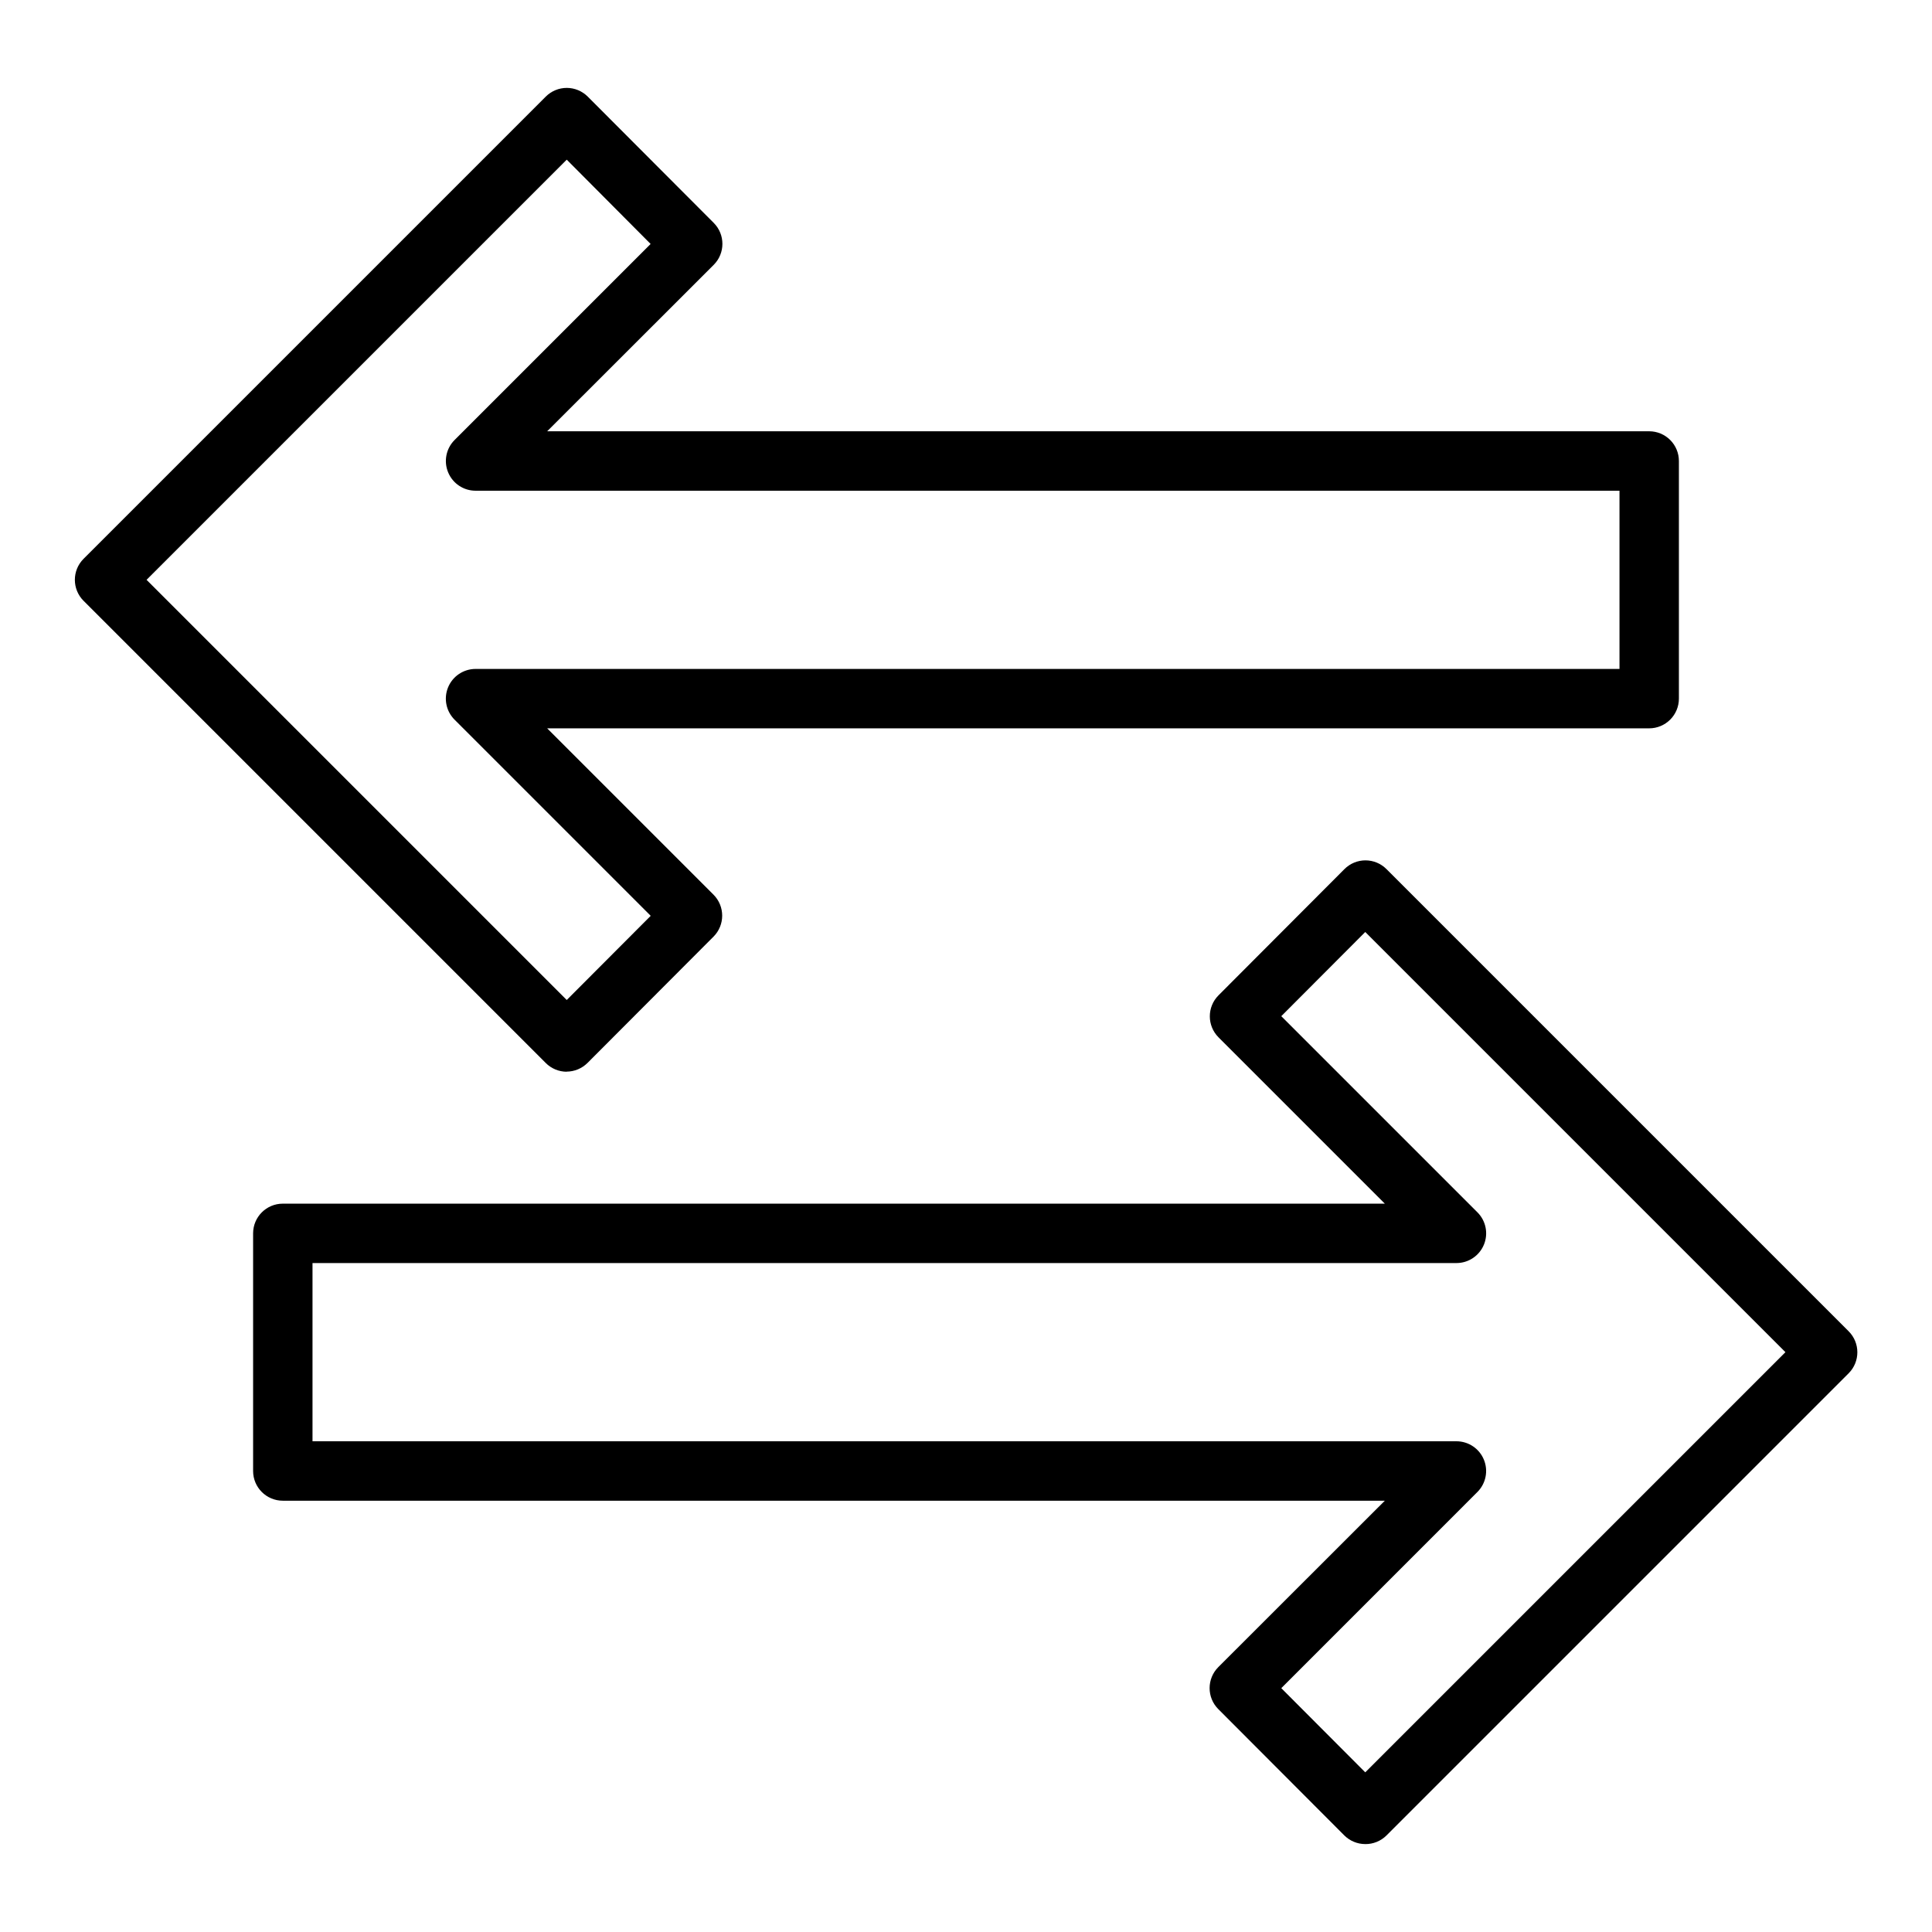
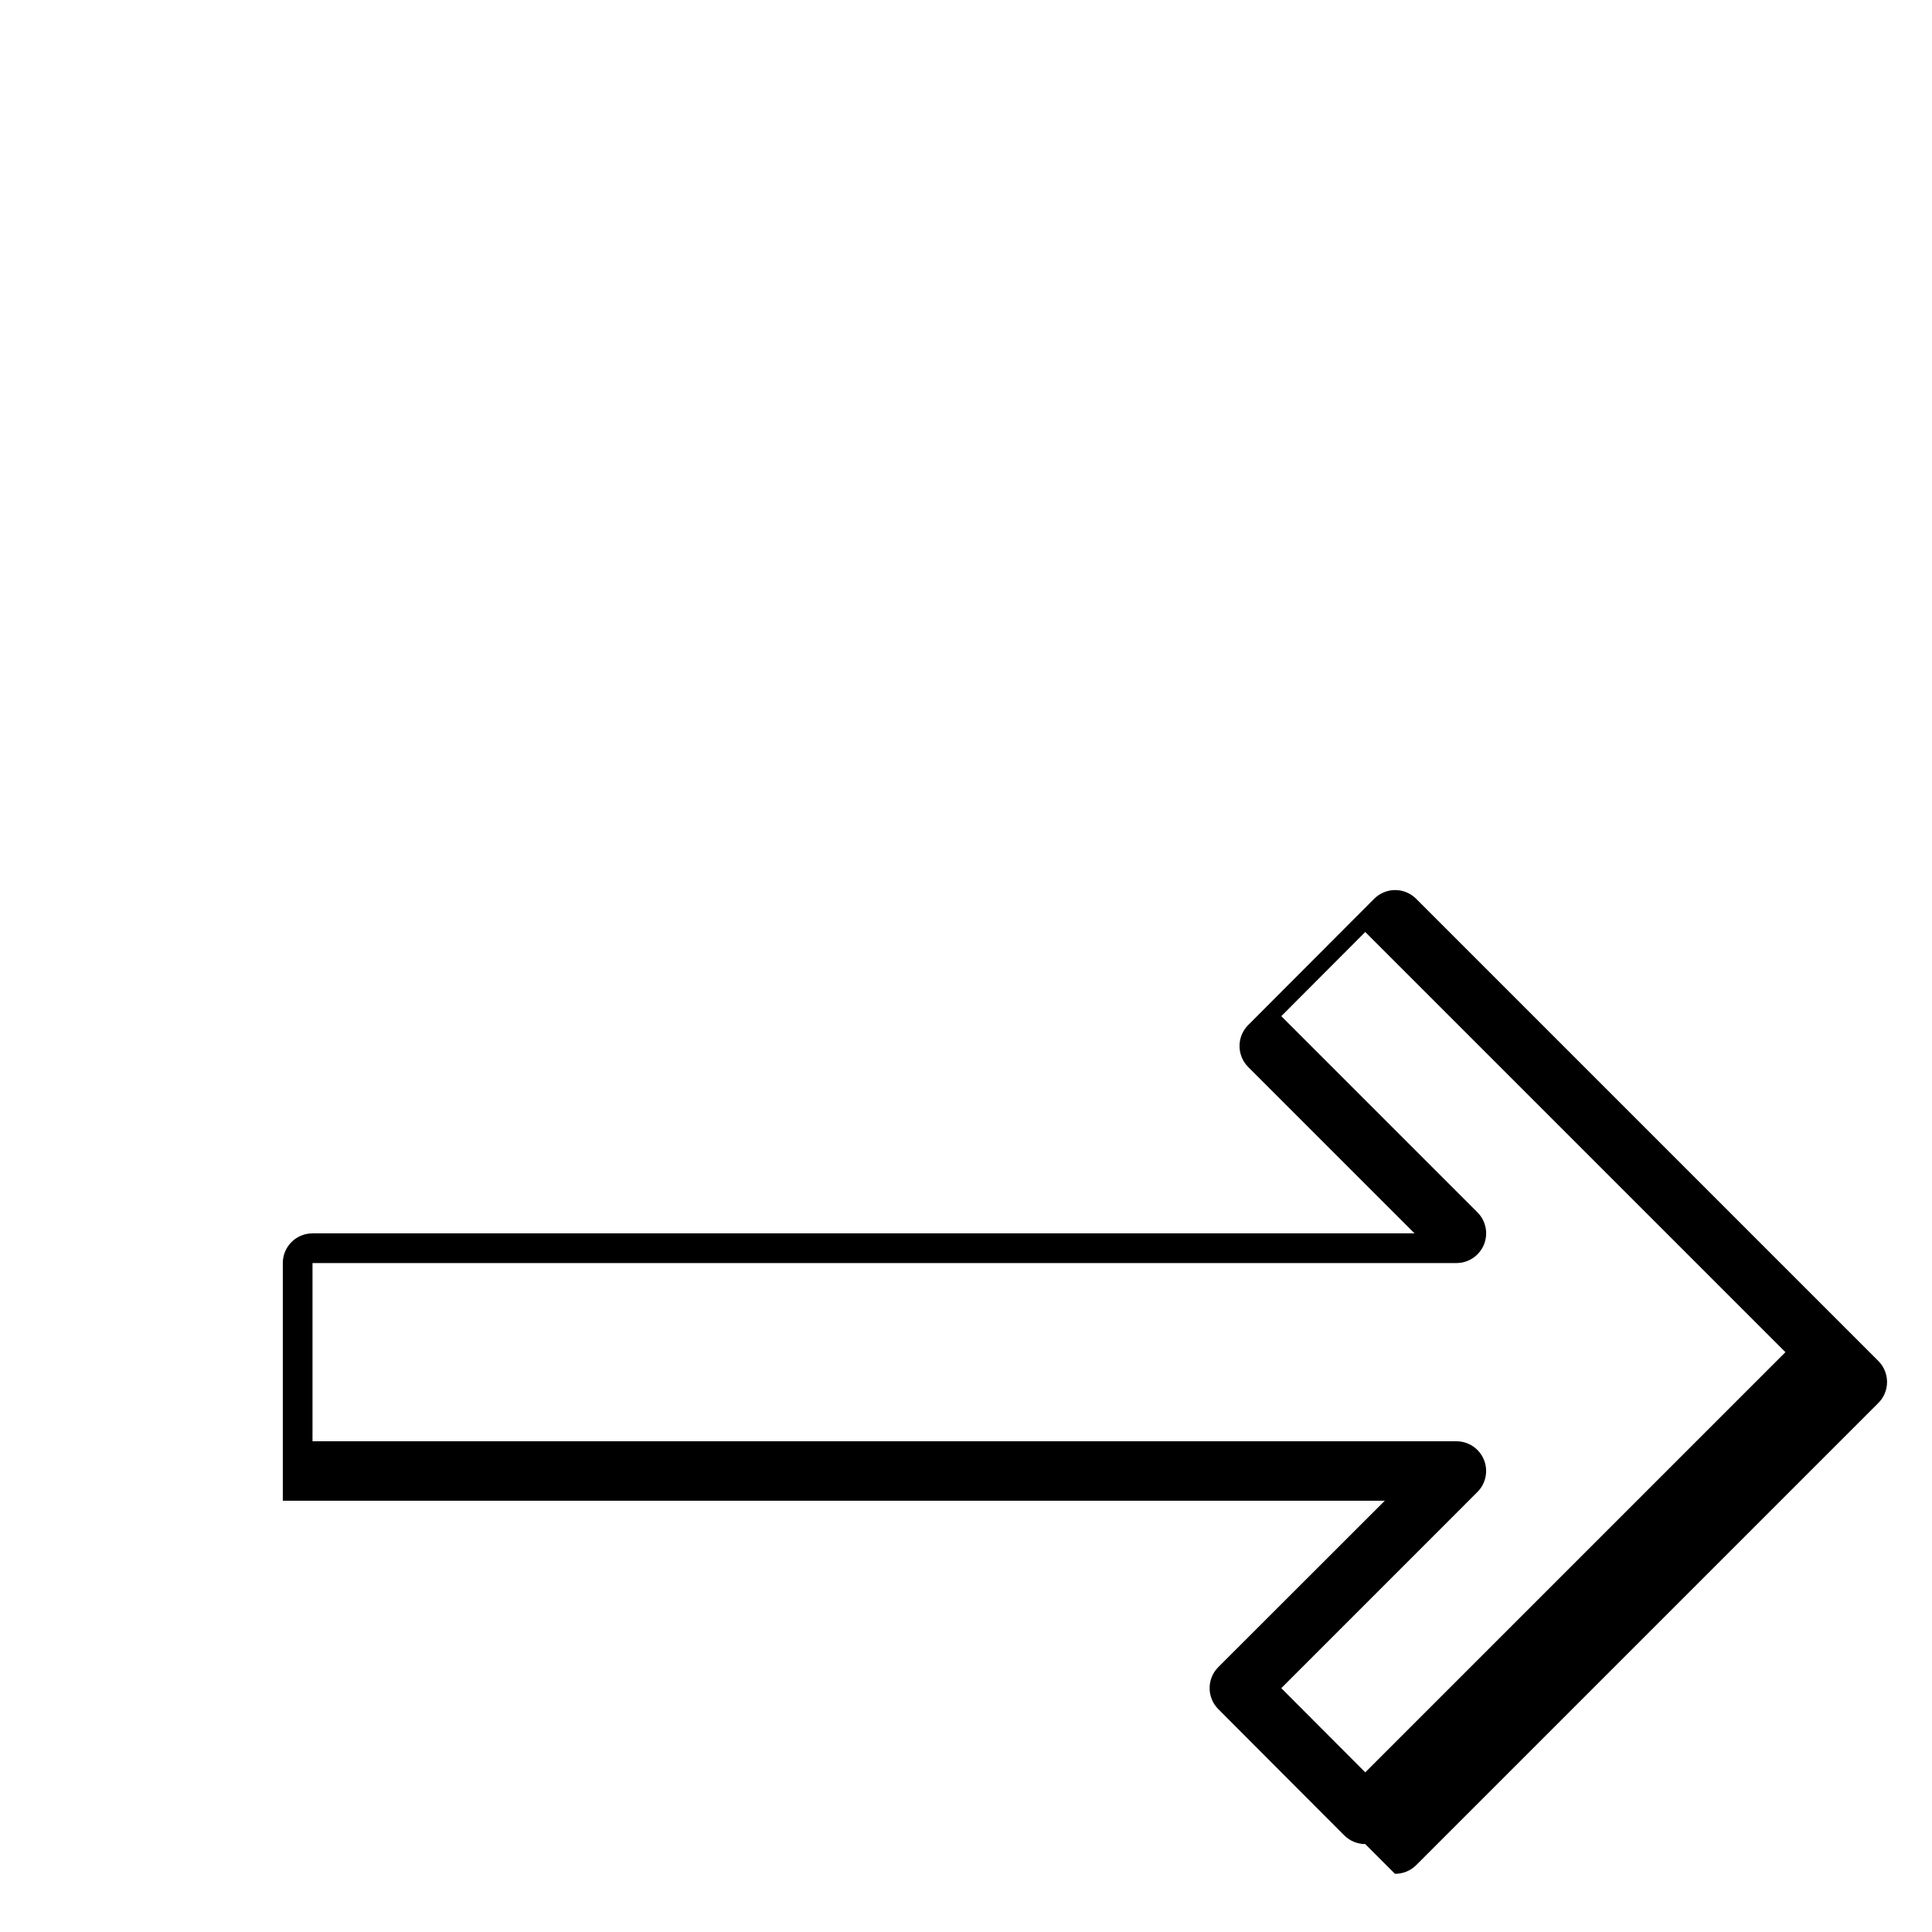
<svg xmlns="http://www.w3.org/2000/svg" fill="#000000" width="800px" height="800px" version="1.1" viewBox="144 144 512 512">
  <g>
-     <path d="m294.2 428.02c-2.09 0-4.09-0.832-5.566-2.309l-122.49-122.49c-3.074-3.074-3.074-8.055 0-11.129l122.49-122.49c1.477-1.477 3.477-2.309 5.566-2.309 2.09 0.004 4.09 0.836 5.566 2.316l33.379 33.457-0.004-0.004c3.07 3.074 3.07 8.051 0 11.125l-44.137 44.105h292.05c2.09 0 4.09 0.832 5.566 2.309 1.477 1.477 2.305 3.477 2.305 5.566v62.977-0.004c0 2.09-0.828 4.094-2.305 5.566-1.477 1.477-3.477 2.309-5.566 2.309h-292.05l44.082 44.082c3.066 3.074 3.066 8.051 0 11.125l-33.379 33.457v-0.004c-1.473 1.48-3.477 2.312-5.562 2.316zm-111.36-130.36 111.35 111.35 22.254-22.309-51.957-51.957c-2.269-2.242-2.957-5.637-1.742-8.59s4.094-4.879 7.285-4.879h303.15v-47.23h-303.15c-3.184 0-6.055-1.918-7.269-4.859-1.219-2.941-0.547-6.328 1.703-8.578l51.957-51.957-22.23-22.34z" />
-     <path d="m505.8 632.7c-2.086-0.004-4.09-0.836-5.562-2.312l-33.379-33.457c-3.066-3.074-3.066-8.051 0-11.125l44.137-44.105h-292.05c-4.348 0-7.871-3.523-7.871-7.871v-62.977c0-4.348 3.523-7.871 7.871-7.871h292.05l-44.082-44.082v-0.004c-3.066-3.074-3.066-8.051 0-11.121l33.379-33.457c1.473-1.48 3.477-2.312 5.566-2.316 2.086 0.004 4.086 0.832 5.562 2.309l122.49 122.49c3.074 3.074 3.074 8.059 0 11.133l-122.49 122.49c-1.492 1.48-3.516 2.301-5.621 2.281zm-22.246-41.32 22.254 22.309 111.35-111.35-111.35-111.35-22.254 22.309 51.957 51.957c2.269 2.246 2.961 5.641 1.742 8.594-1.215 2.949-4.09 4.879-7.285 4.875h-303.15v47.23h303.15c3.184 0.004 6.055 1.922 7.273 4.863 1.215 2.938 0.543 6.324-1.707 8.574z" />
+     <path d="m505.8 632.7c-2.086-0.004-4.09-0.836-5.562-2.312l-33.379-33.457c-3.066-3.074-3.066-8.051 0-11.125l44.137-44.105h-292.05v-62.977c0-4.348 3.523-7.871 7.871-7.871h292.05l-44.082-44.082v-0.004c-3.066-3.074-3.066-8.051 0-11.121l33.379-33.457c1.473-1.48 3.477-2.312 5.566-2.316 2.086 0.004 4.086 0.832 5.562 2.309l122.49 122.49c3.074 3.074 3.074 8.059 0 11.133l-122.49 122.49c-1.492 1.48-3.516 2.301-5.621 2.281zm-22.246-41.32 22.254 22.309 111.35-111.35-111.35-111.35-22.254 22.309 51.957 51.957c2.269 2.246 2.961 5.641 1.742 8.594-1.215 2.949-4.09 4.879-7.285 4.875h-303.15v47.23h303.15c3.184 0.004 6.055 1.922 7.273 4.863 1.215 2.938 0.543 6.324-1.707 8.574z" />
  </g>
</svg>